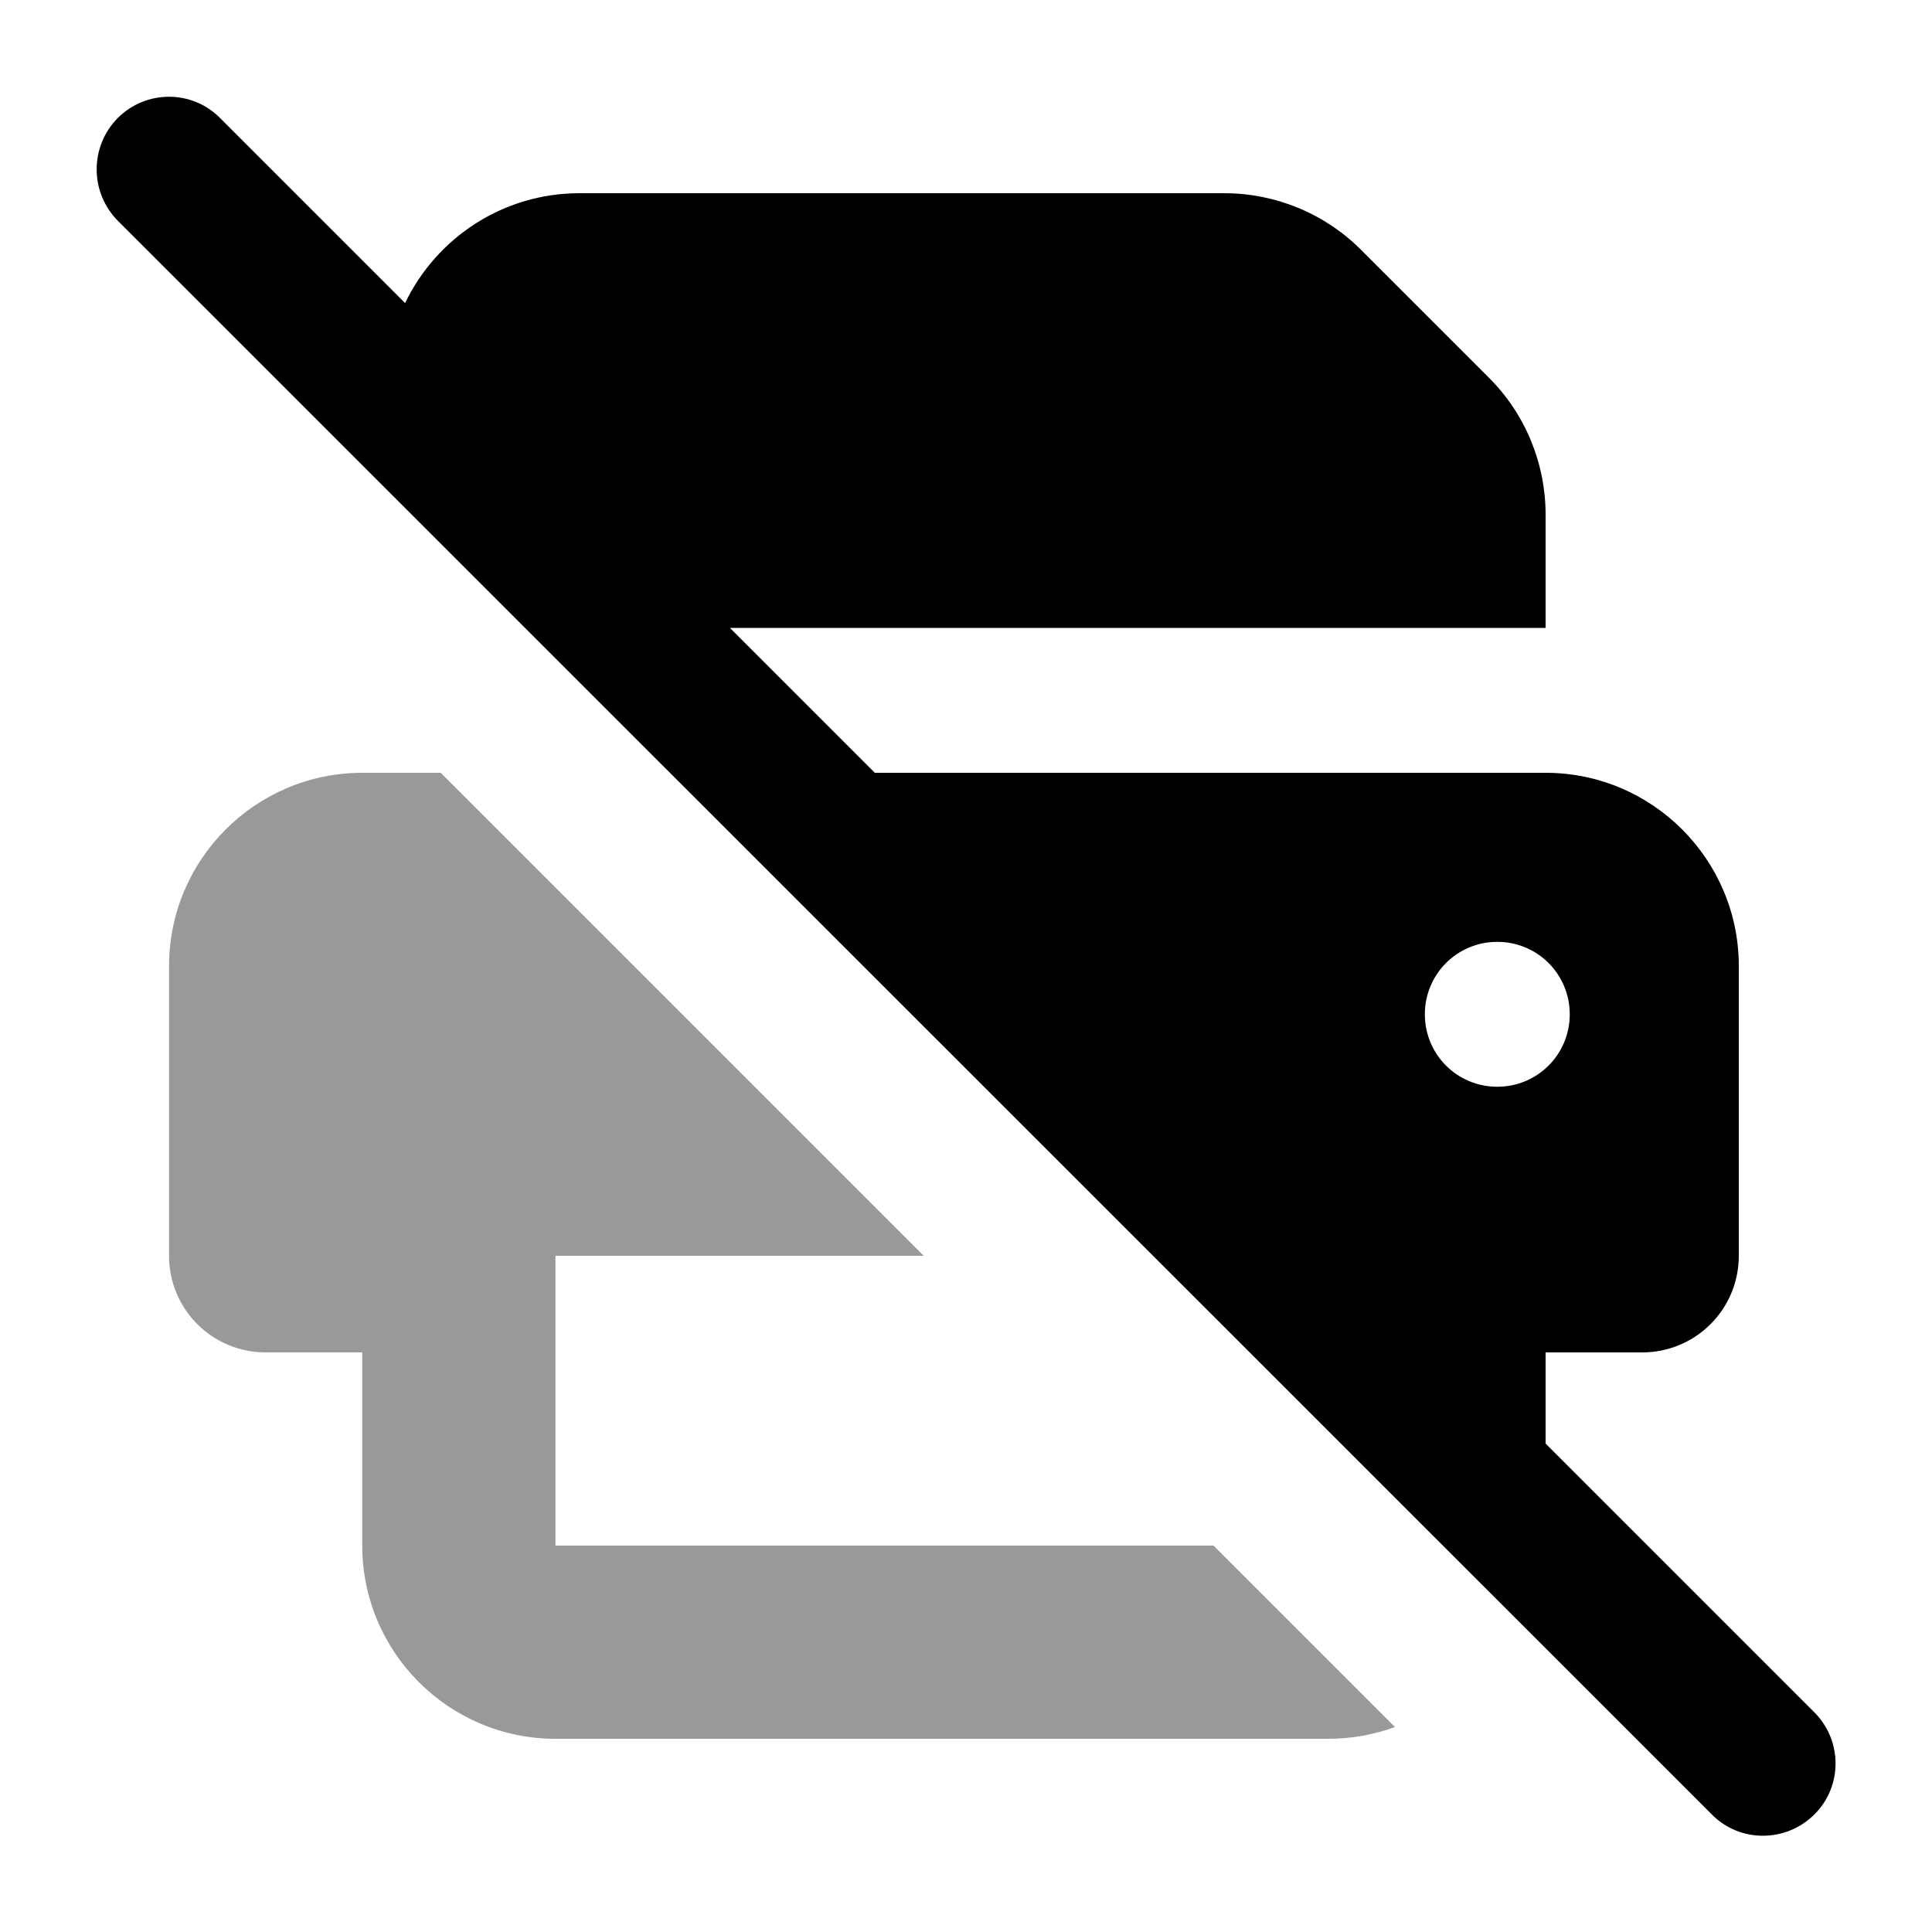
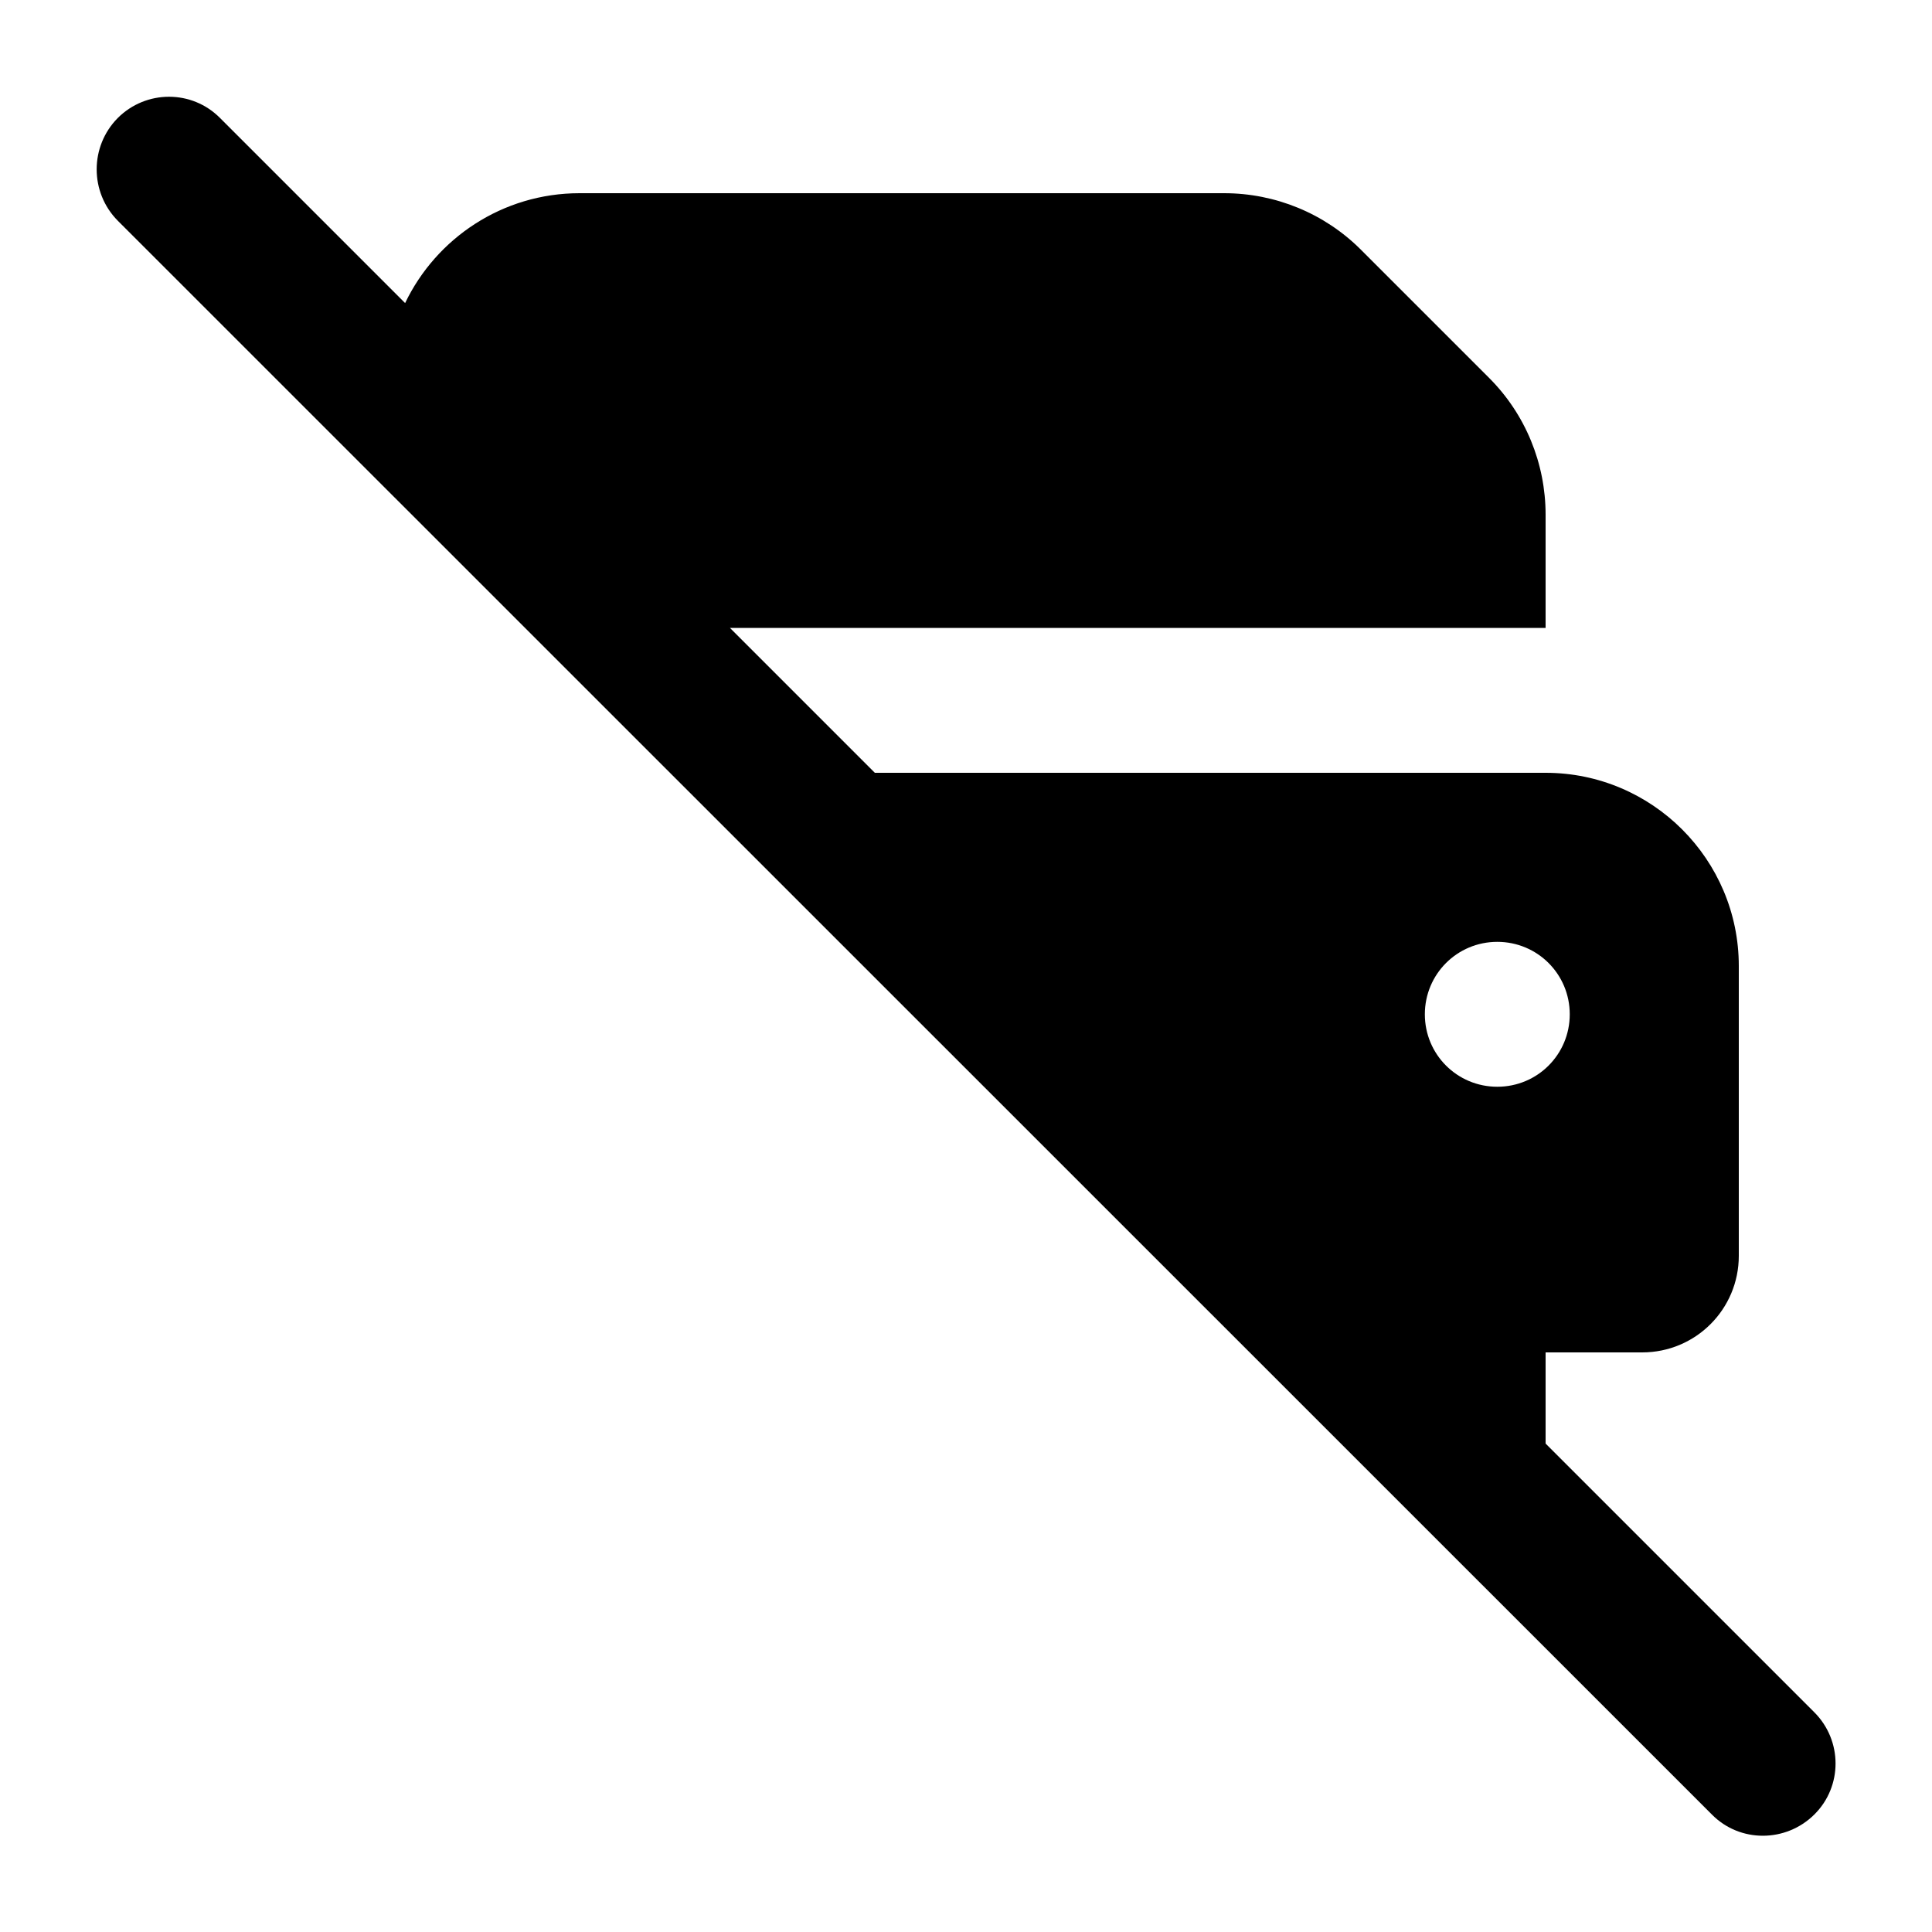
<svg xmlns="http://www.w3.org/2000/svg" viewBox="0 0 640 640">
-   <path opacity=".4" fill="currentColor" d="M56 320L56 416C56 433.7 70.3 448 88 448L120 448L120 512C120 547.3 148.7 576 184 576L440 576C447.8 576 455.2 574.6 462.1 572.1L402 512L184 512L184 416L306 416L146 256L120 256C84.7 256 56 284.7 56 320z" />
  <path fill="currentColor" d="M39 39.1C48.4 29.7 63.6 29.7 72.9 39.1L134.2 100.4C144.5 78.9 166.5 64 192 64L405.5 64C422.5 64 438.8 70.7 450.8 82.7L493.3 125.2C505.3 137.2 512 153.5 512 170.5L512 208L241.8 208L289.8 256L512 256C547.3 256 576 284.7 576 320L576 416C576 433.7 561.7 448 544 448L512 448L512 478.2L601 567.2C610.4 576.6 610.4 591.8 601 601.1C591.6 610.4 576.4 610.5 567.1 601.1L39 73.1C29.7 63.7 29.7 48.5 39 39.1zM496 360C509.3 360 520 349.3 520 336C520 322.7 509.3 312 496 312C482.7 312 472 322.7 472 336C472 349.3 482.7 360 496 360z" />
</svg>